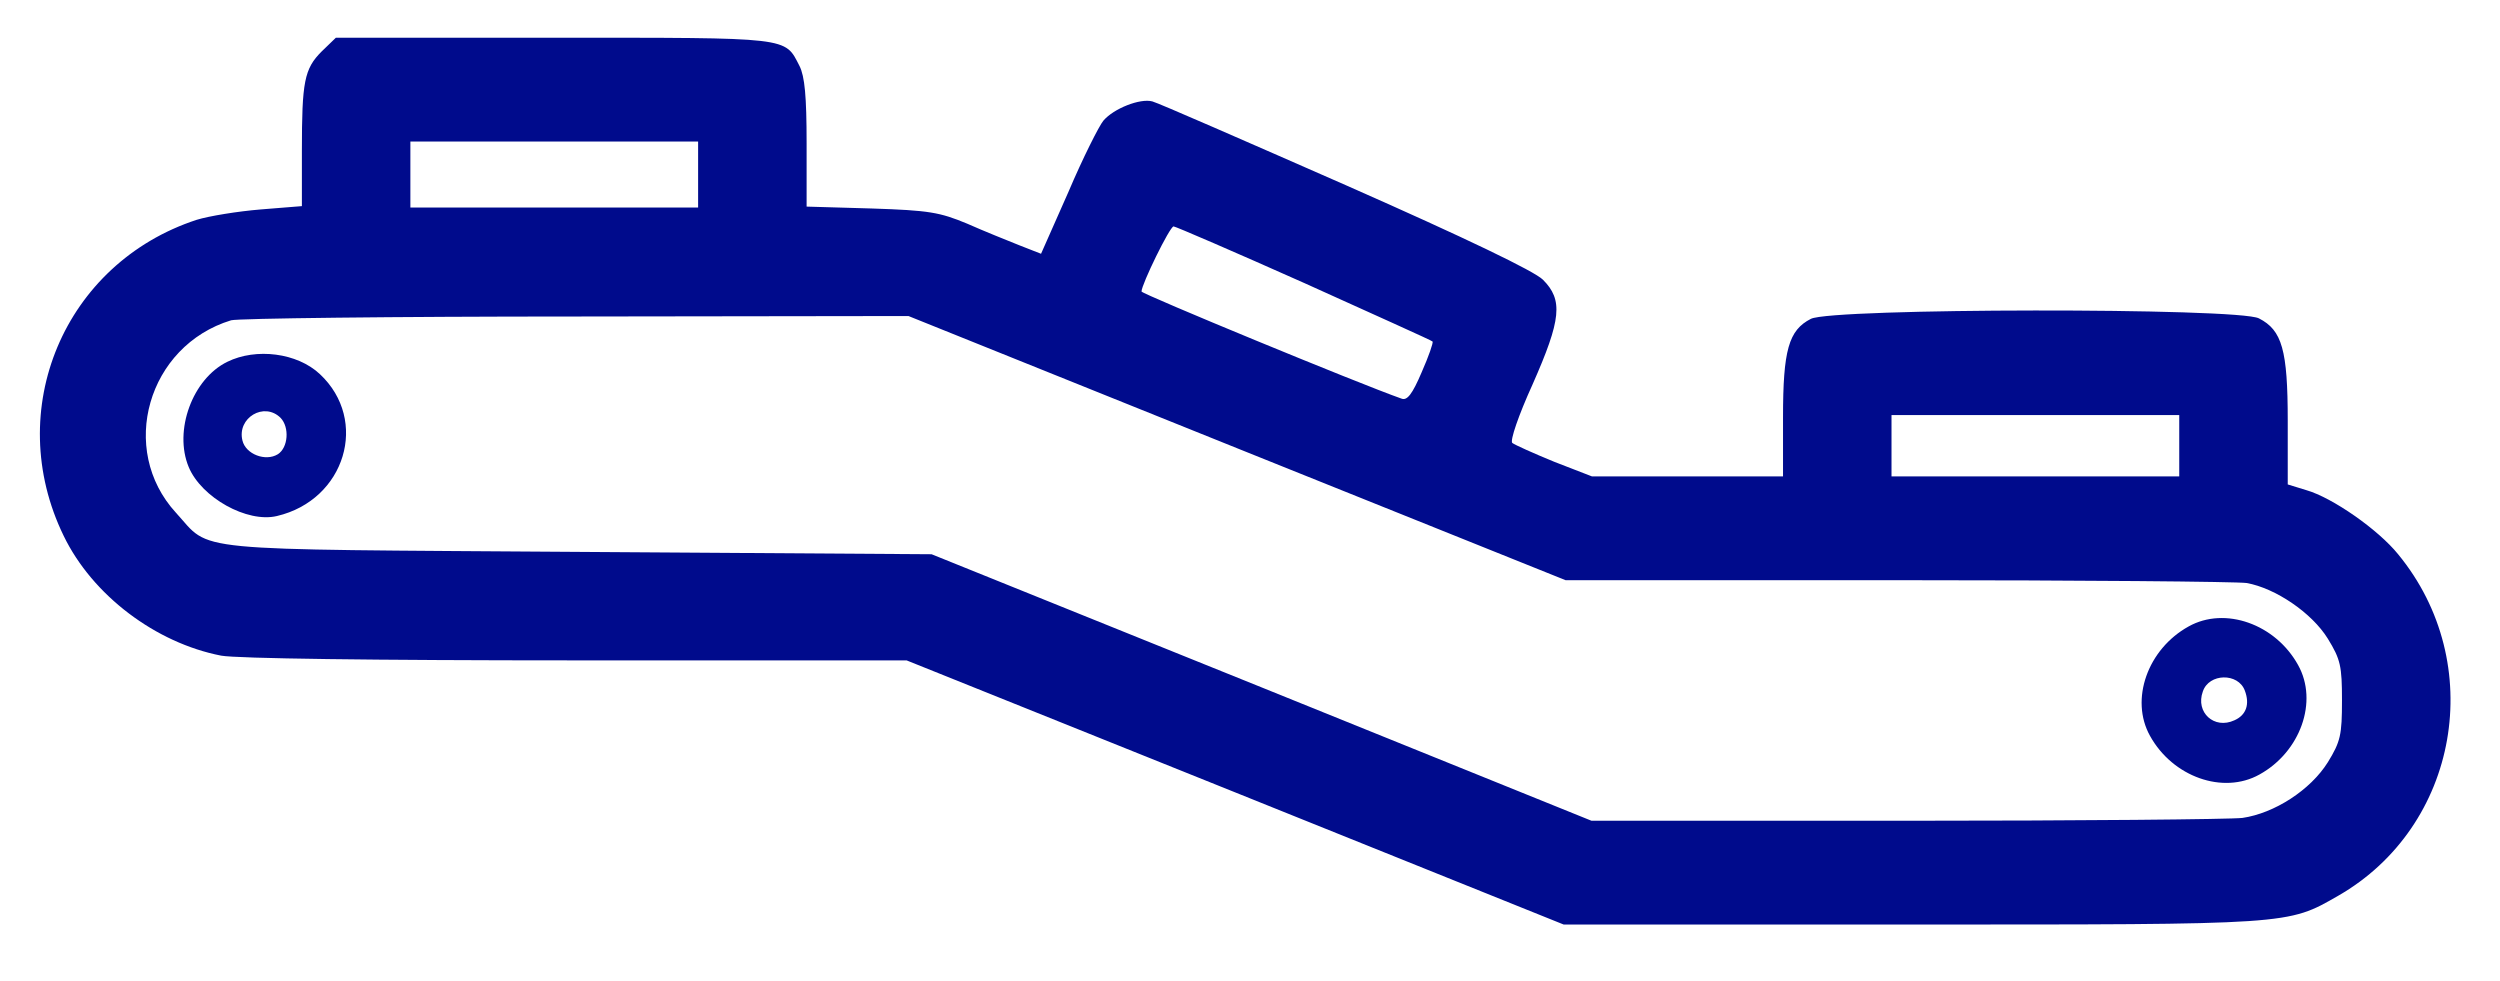
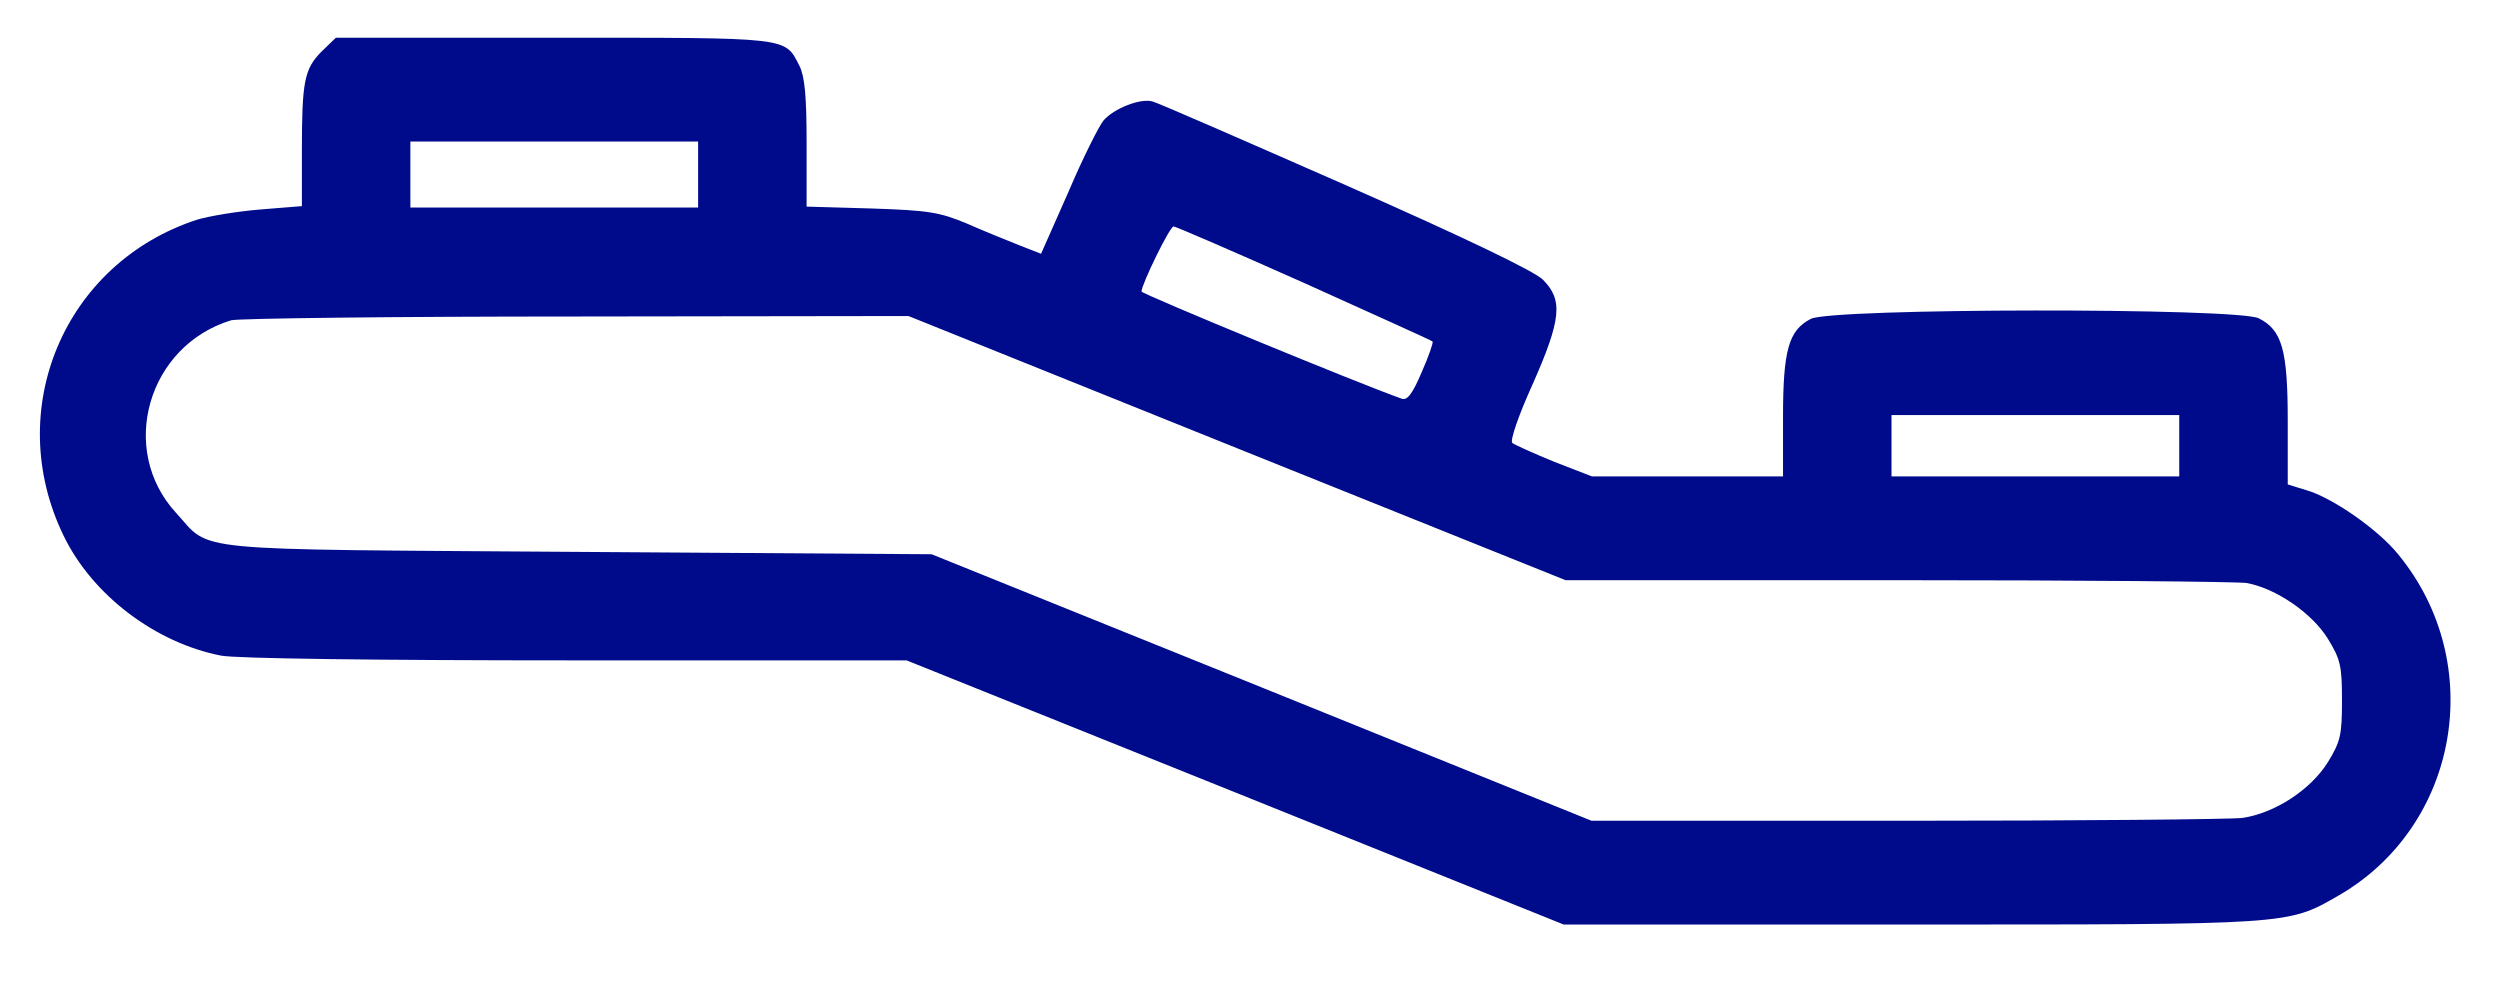
<svg xmlns="http://www.w3.org/2000/svg" version="1.0" width="530pt" height="208pt" viewBox="0 0 530 208" preserveAspectRatio="xMidYMid meet">
  <g transform="translate(0,208) scale(0.1,-0.1)" fill="#000B8C" stroke="none">
    <path d="M682 1971 c-37 -37 -42 -64 -42 -211 l0 -117 -87 -7 c-49 -4 -110 -14 -136 -22 -281 -92 -412 -403 -282 -670 61 -126 195 -227 334 -254 33 -6 319 -10 754 -10 l699 0 697 -280 696 -280 735 0 c809 0 799 -1 907 61 256 147 317 493 127 724 -42 52 -139 120 -195 136 l-39 12 0 135 c0 150 -12 192 -61 217 -43 23 -907 22 -950 -1 -47 -24 -59 -66 -59 -209 l0 -125 -202 0 -203 0 -80 31 c-44 18 -84 36 -89 40 -5 5 13 58 43 124 61 138 65 179 22 222 -18 18 -161 87 -417 200 -214 94 -399 175 -411 178 -26 7 -82 -15 -104 -41 -9 -11 -43 -78 -74 -151 l-58 -131 -46 18 c-25 10 -75 30 -111 46 -58 24 -80 28 -202 32 l-138 4 0 134 c0 100 -4 142 -15 164 -32 62 -15 60 -521 60 l-462 0 -30 -29z m798 -261 l0 -70 -305 0 -305 0 0 70 0 70 305 0 305 0 0 -70z m1285 -230 c148 -67 271 -122 272 -124 2 -2 -8 -31 -23 -65 -20 -47 -31 -61 -43 -56 -91 32 -551 222 -551 227 0 15 60 138 68 138 4 0 129 -54 277 -120z m-143 -350 l697 -280 703 0 c387 0 720 -3 741 -6 61 -11 138 -63 172 -118 27 -44 30 -58 30 -131 0 -73 -3 -87 -30 -131 -37 -59 -113 -108 -181 -118 -26 -3 -347 -6 -713 -6 l-667 0 -700 283 -699 282 -750 5 c-842 6 -775 -1 -852 83 -123 134 -60 354 117 408 14 4 342 8 731 8 l705 1 696 -280z m1998 5 l0 -65 -305 0 -305 0 0 65 0 65 305 0 305 0 0 -65z" />
-     <path d="M482 1313 c-74 -36 -114 -146 -82 -223 27 -65 124 -119 187 -104 145 34 196 203 91 301 -48 45 -135 56 -196 26z m113 -119 c19 -20 16 -63 -6 -77 -26 -16 -68 0 -75 29 -12 48 46 83 81 48z" />
-     <path d="M4640 752 c-87 -48 -125 -155 -82 -232 48 -87 155 -125 232 -82 87 48 125 155 82 232 -48 87 -155 125 -232 82z m119 -136 c11 -29 3 -52 -22 -63 -43 -20 -83 17 -67 61 13 39 75 40 89 2z" />
  </g>
</svg>